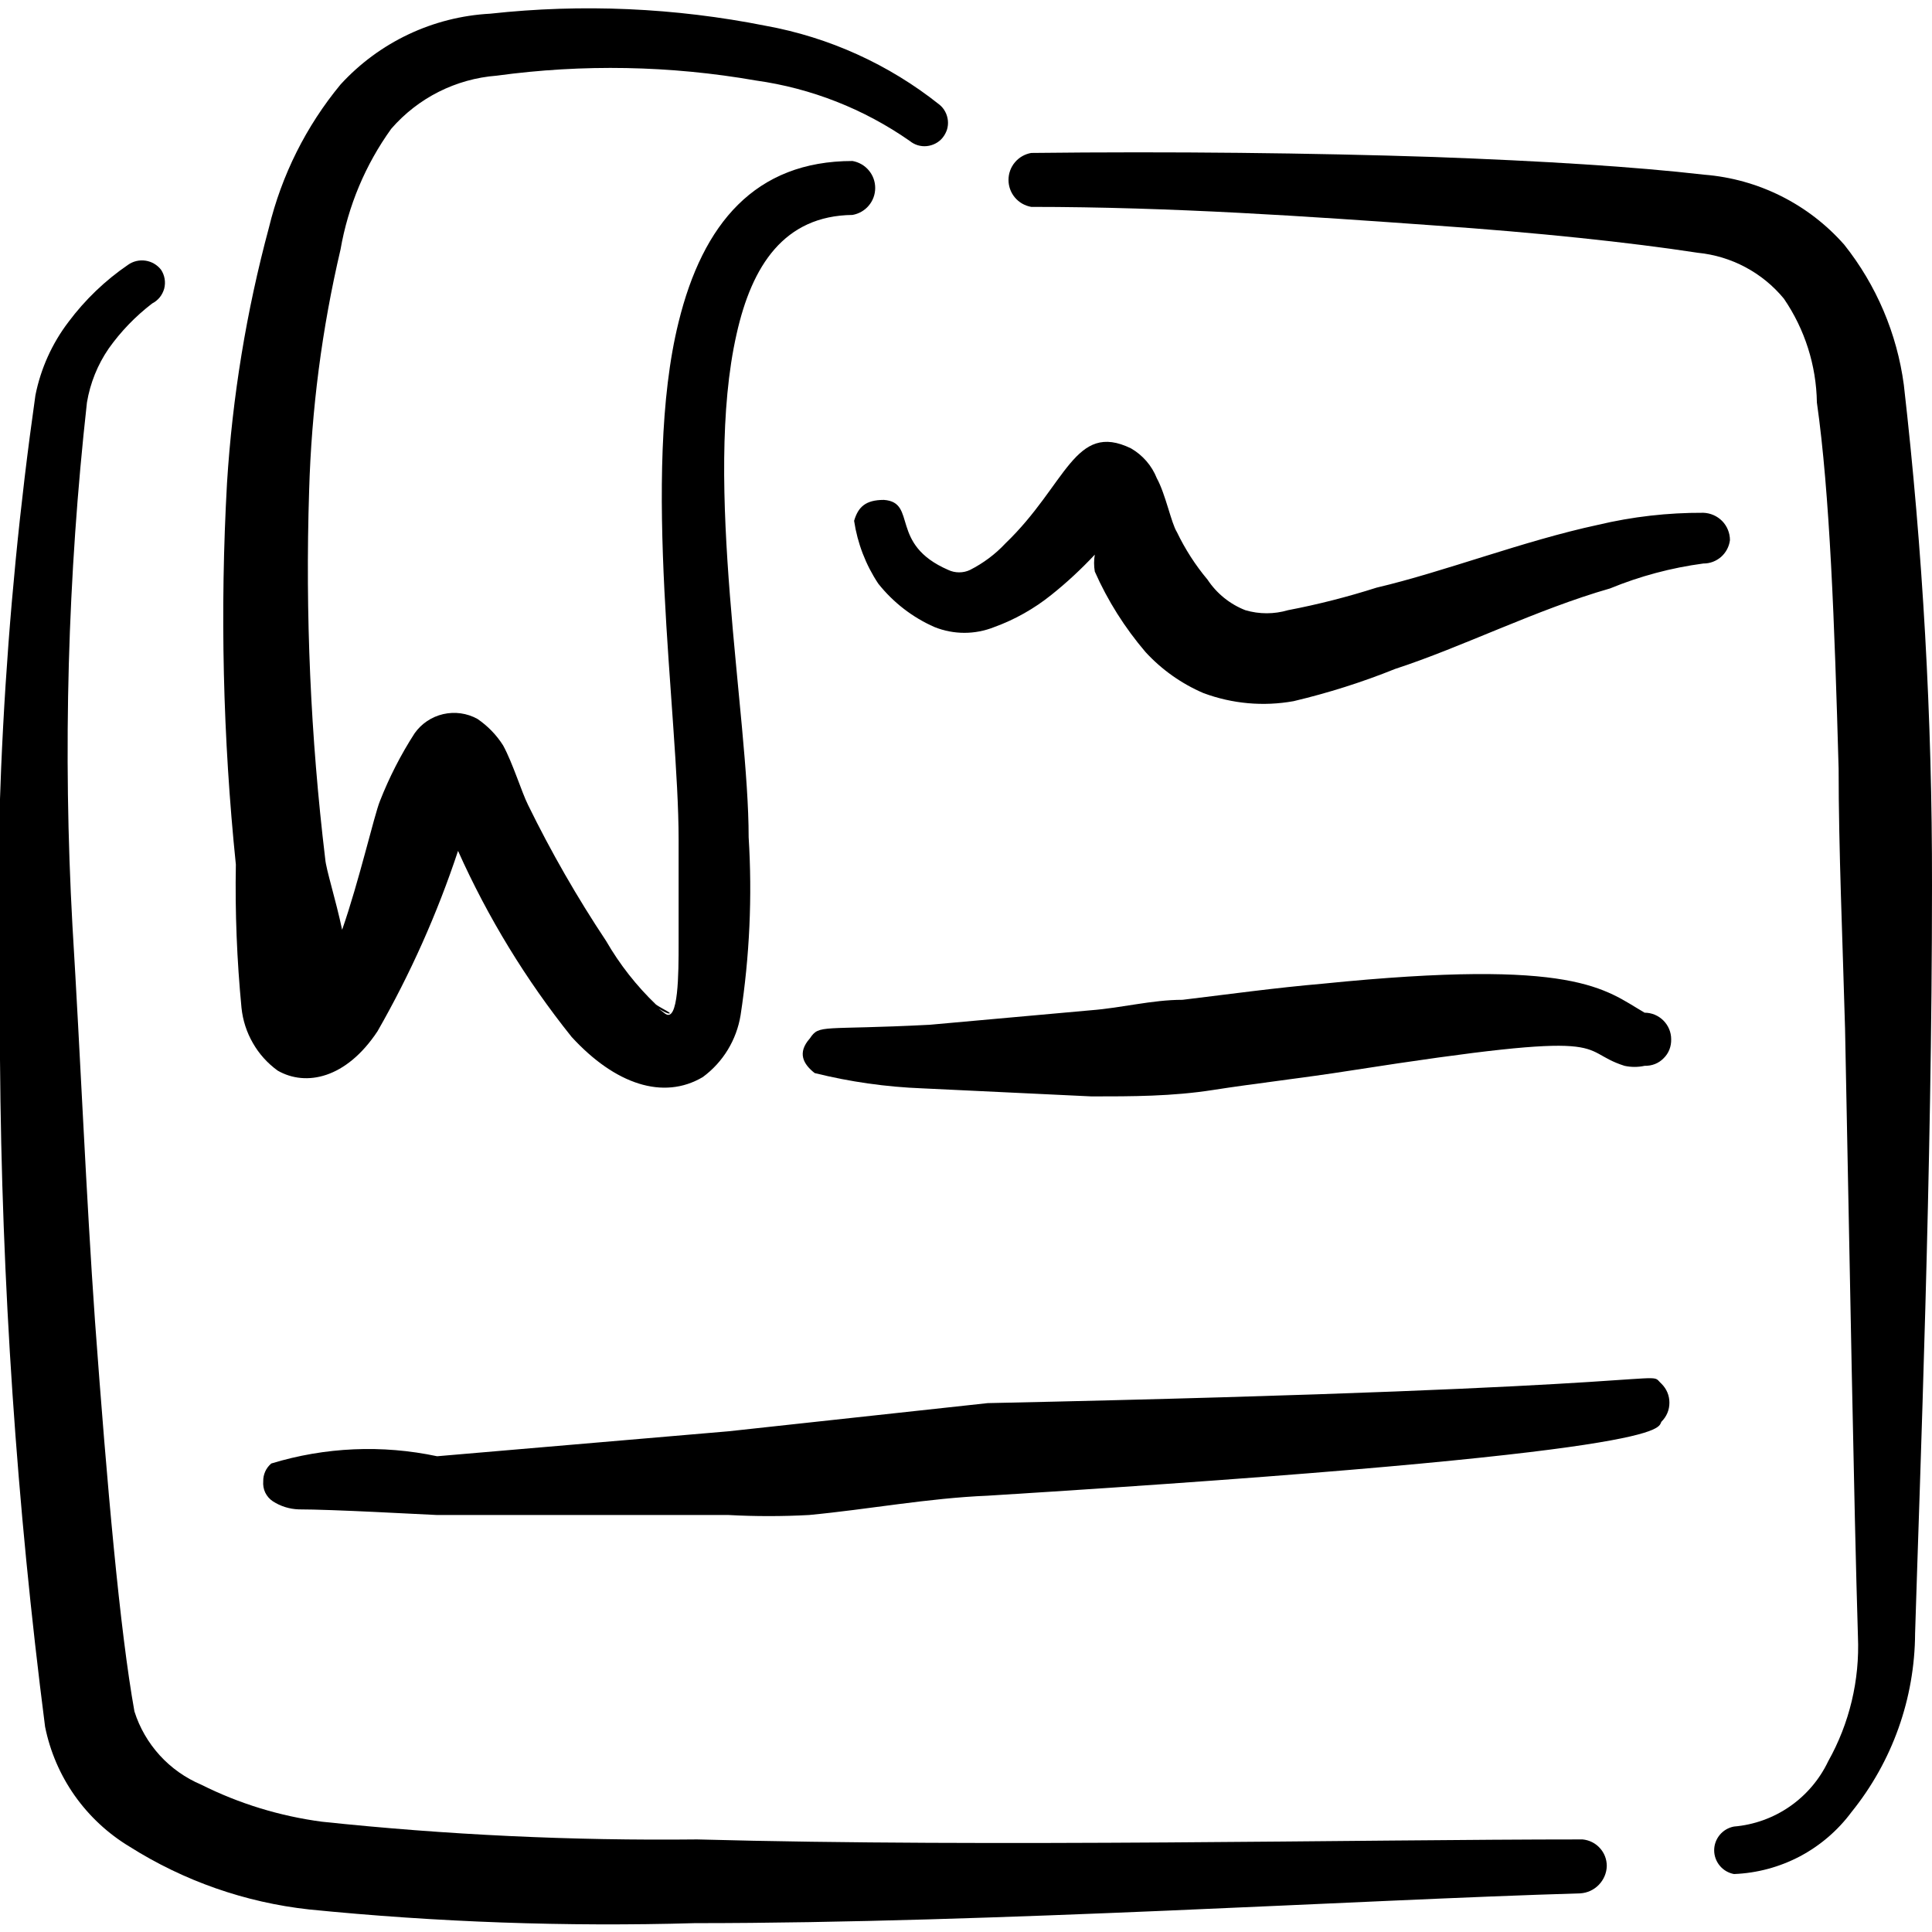
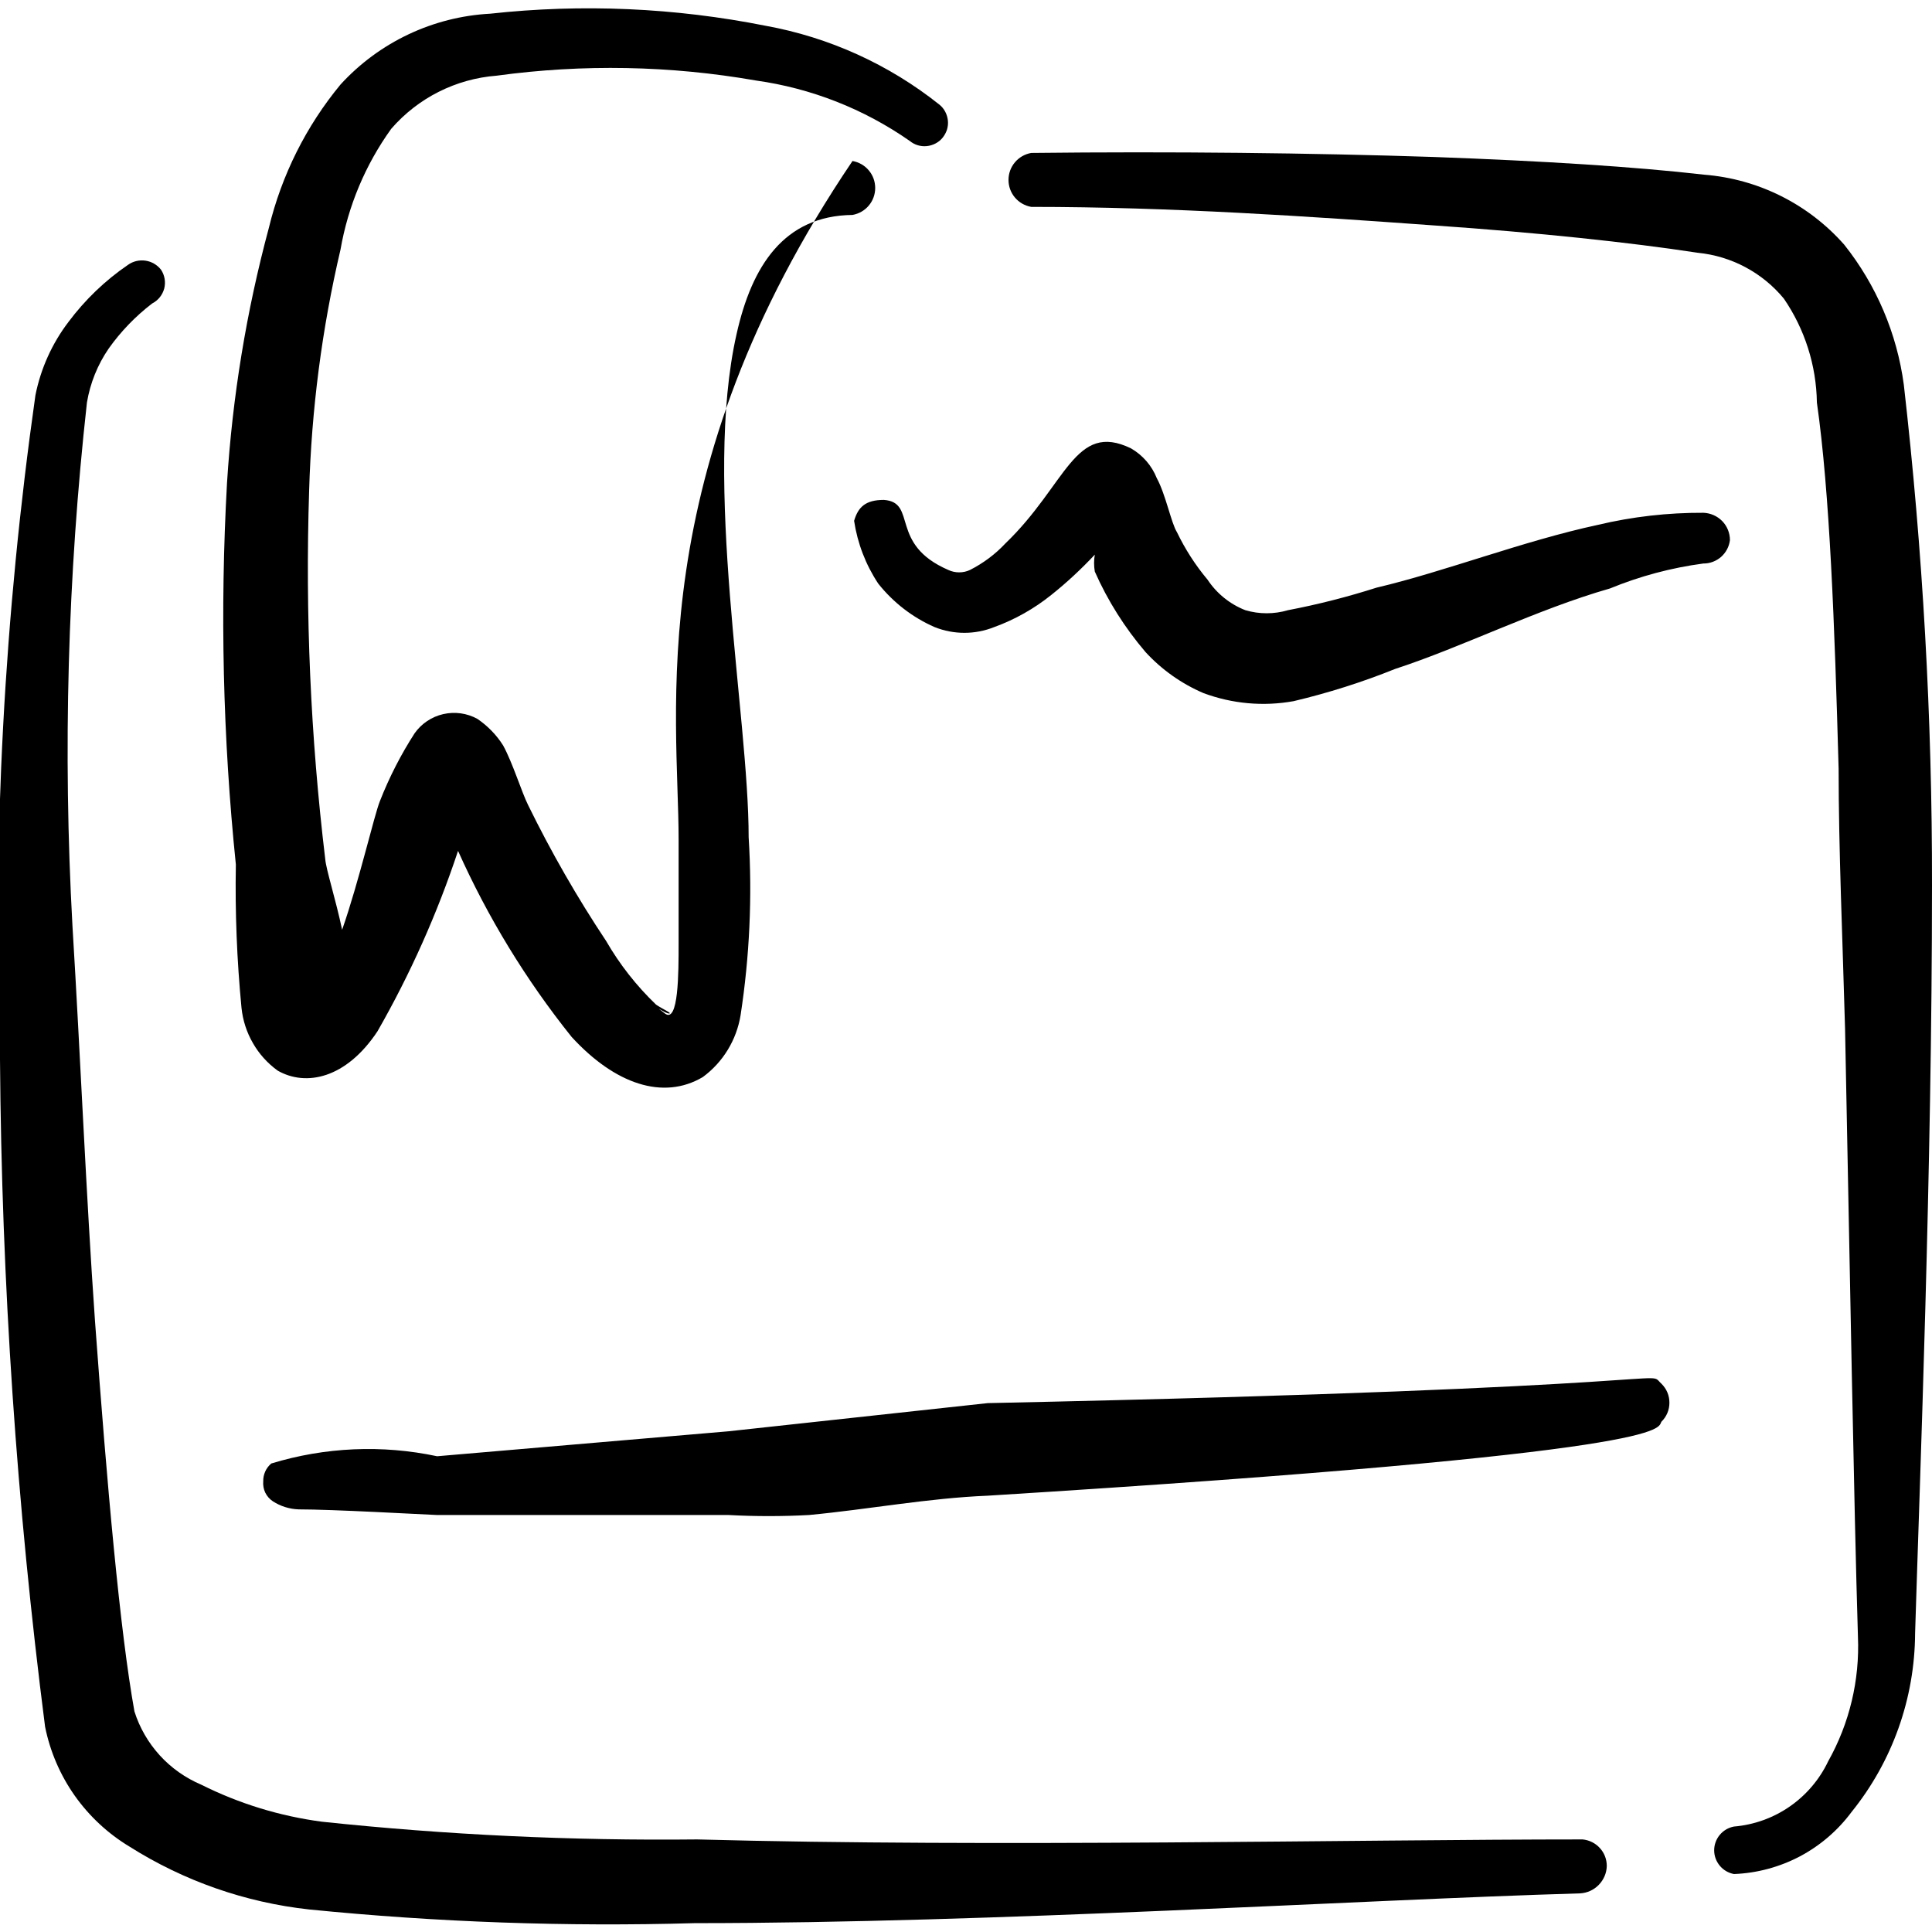
<svg xmlns="http://www.w3.org/2000/svg" width="24" height="24" viewBox="0 0 24 24" fill="none">
  <g clip-path="url(#clip0_1339_3348)">
    <path d="M24 11C24.003 8.922 23.886 6.845 23.65 4.78C23.565 4.144 23.309 3.542 22.91 3.04C22.465 2.535 21.841 2.223 21.17 2.17C20.3 2.07 19.17 2 17.81 1.95C16.29 1.9 14.56 1.88 12.81 1.9C12.731 1.914 12.659 1.955 12.608 2.016C12.556 2.077 12.528 2.155 12.528 2.235C12.528 2.315 12.556 2.393 12.608 2.454C12.659 2.515 12.731 2.556 12.81 2.57C14.55 2.57 16.28 2.69 17.81 2.8C19.11 2.89 20.24 3.01 21.09 3.14C21.508 3.181 21.893 3.386 22.16 3.71C22.42 4.09 22.563 4.539 22.57 5C22.73 6.12 22.79 7.75 22.84 9.55C22.84 10.55 22.89 11.69 22.92 12.78C22.98 15.78 23.03 18.69 23.08 20.33C23.103 20.871 22.975 21.408 22.71 21.88C22.603 22.105 22.438 22.299 22.233 22.441C22.028 22.583 21.789 22.669 21.54 22.69C21.471 22.703 21.409 22.739 21.364 22.793C21.319 22.847 21.294 22.915 21.294 22.985C21.294 23.055 21.319 23.123 21.364 23.177C21.409 23.231 21.471 23.267 21.54 23.28C21.825 23.269 22.105 23.194 22.358 23.061C22.61 22.928 22.83 22.739 23 22.51C23.508 21.881 23.786 21.098 23.79 20.29C23.85 18.33 24 14.54 24 11Z" fill="black" />
    <path d="M19.66 22.85C16.89 22.85 12.33 22.95 8.66 22.85C7.104 22.867 5.548 22.794 4 22.63C3.478 22.561 2.971 22.406 2.5 22.17C2.304 22.087 2.128 21.963 1.985 21.806C1.842 21.649 1.734 21.463 1.67 21.26C1.49 20.26 1.33 18.46 1.18 16.41C1.07 14.85 1 13.14 0.9 11.5C0.78 9.332 0.84 7.158 1.08 5C1.12 4.76 1.212 4.531 1.35 4.33C1.501 4.117 1.683 3.929 1.89 3.77C1.927 3.751 1.959 3.725 1.985 3.693C2.01 3.662 2.029 3.624 2.04 3.585C2.05 3.545 2.052 3.504 2.045 3.463C2.038 3.423 2.023 3.384 2 3.35C1.952 3.289 1.883 3.249 1.807 3.238C1.731 3.227 1.653 3.245 1.59 3.29C1.306 3.484 1.056 3.724 0.85 4C0.646 4.268 0.506 4.579 0.44 4.91C0.052 7.642 -0.095 10.402 -1.14944e-05 13.16C0.02 15.932 0.207 18.7 0.56 21.45C0.622 21.758 0.747 22.049 0.928 22.306C1.109 22.562 1.341 22.778 1.61 22.94C2.284 23.366 3.047 23.633 3.84 23.72C5.431 23.879 7.031 23.936 8.63 23.89C12.33 23.89 16.89 23.6 19.63 23.52C19.718 23.515 19.8 23.477 19.861 23.414C19.922 23.351 19.958 23.268 19.96 23.18C19.96 23.097 19.93 23.018 19.874 22.957C19.819 22.896 19.742 22.858 19.66 22.85Z" fill="black" />
-     <path d="M3 12.52C3.016 12.674 3.064 12.824 3.142 12.958C3.219 13.093 3.324 13.209 3.45 13.3C3.8 13.5 4.3 13.4 4.69 12.81C5.097 12.099 5.432 11.348 5.69 10.57C6.06 11.397 6.534 12.173 7.1 12.88C7.64 13.47 8.24 13.67 8.73 13.38C8.982 13.195 9.15 12.918 9.2 12.61C9.312 11.879 9.346 11.138 9.3 10.4C9.3 8.88 8.73 6 9.15 4.15C9.34 3.3 9.74 2.68 10.59 2.67C10.669 2.656 10.741 2.615 10.792 2.554C10.844 2.493 10.872 2.415 10.872 2.335C10.872 2.255 10.844 2.177 10.792 2.116C10.741 2.055 10.669 2.014 10.59 2C9.38 2 8.73 2.78 8.43 4C7.96 5.89 8.43 8.87 8.43 10.43V11.72C8.43 12.08 8.43 12.72 8.26 12.59C8.09 12.46 8.26 12.59 8.31 12.59C8.36 12.59 8.22 12.53 8.15 12.48C7.907 12.247 7.698 11.981 7.53 11.69C7.17 11.149 6.846 10.584 6.56 10C6.48 9.84 6.37 9.48 6.25 9.26C6.167 9.129 6.058 9.017 5.93 8.93C5.801 8.859 5.65 8.838 5.506 8.871C5.362 8.904 5.235 8.989 5.15 9.11C4.979 9.375 4.835 9.657 4.72 9.95C4.65 10.12 4.46 10.95 4.25 11.55C4.17 11.17 4.05 10.8 4.04 10.67C3.858 9.154 3.791 7.626 3.84 6.1C3.869 5.089 3.999 4.084 4.23 3.1C4.324 2.559 4.539 2.046 4.86 1.6C5.193 1.216 5.663 0.979 6.17 0.94C7.24 0.794 8.326 0.814 9.39 1C10.077 1.096 10.731 1.353 11.3 1.75C11.329 1.774 11.364 1.793 11.4 1.804C11.437 1.815 11.475 1.819 11.513 1.815C11.551 1.811 11.588 1.8 11.622 1.782C11.656 1.764 11.686 1.74 11.71 1.71C11.734 1.68 11.752 1.646 11.764 1.61C11.775 1.573 11.779 1.535 11.775 1.497C11.771 1.459 11.76 1.422 11.742 1.388C11.724 1.354 11.7 1.324 11.67 1.3C11.042 0.8 10.3 0.463 9.51 0.32C8.384 0.096 7.231 0.045 6.09 0.17C5.379 0.208 4.711 0.524 4.23 1.05C3.802 1.568 3.498 2.177 3.34 2.83C3.061 3.867 2.887 4.929 2.82 6C2.732 7.58 2.768 9.165 2.93 10.74C2.919 11.334 2.943 11.928 3 12.52Z" fill="black" />
+     <path d="M3 12.52C3.016 12.674 3.064 12.824 3.142 12.958C3.219 13.093 3.324 13.209 3.45 13.3C3.8 13.5 4.3 13.4 4.69 12.81C5.097 12.099 5.432 11.348 5.69 10.57C6.06 11.397 6.534 12.173 7.1 12.88C7.64 13.47 8.24 13.67 8.73 13.38C8.982 13.195 9.15 12.918 9.2 12.61C9.312 11.879 9.346 11.138 9.3 10.4C9.3 8.88 8.73 6 9.15 4.15C9.34 3.3 9.74 2.68 10.59 2.67C10.669 2.656 10.741 2.615 10.792 2.554C10.844 2.493 10.872 2.415 10.872 2.335C10.872 2.255 10.844 2.177 10.792 2.116C10.741 2.055 10.669 2.014 10.59 2C7.96 5.89 8.43 8.87 8.43 10.43V11.72C8.43 12.08 8.43 12.72 8.26 12.59C8.09 12.46 8.26 12.59 8.31 12.59C8.36 12.59 8.22 12.53 8.15 12.48C7.907 12.247 7.698 11.981 7.53 11.69C7.17 11.149 6.846 10.584 6.56 10C6.48 9.84 6.37 9.48 6.25 9.26C6.167 9.129 6.058 9.017 5.93 8.93C5.801 8.859 5.65 8.838 5.506 8.871C5.362 8.904 5.235 8.989 5.15 9.11C4.979 9.375 4.835 9.657 4.72 9.95C4.65 10.12 4.46 10.95 4.25 11.55C4.17 11.17 4.05 10.8 4.04 10.67C3.858 9.154 3.791 7.626 3.84 6.1C3.869 5.089 3.999 4.084 4.23 3.1C4.324 2.559 4.539 2.046 4.86 1.6C5.193 1.216 5.663 0.979 6.17 0.94C7.24 0.794 8.326 0.814 9.39 1C10.077 1.096 10.731 1.353 11.3 1.75C11.329 1.774 11.364 1.793 11.4 1.804C11.437 1.815 11.475 1.819 11.513 1.815C11.551 1.811 11.588 1.8 11.622 1.782C11.656 1.764 11.686 1.74 11.71 1.71C11.734 1.68 11.752 1.646 11.764 1.61C11.775 1.573 11.779 1.535 11.775 1.497C11.771 1.459 11.76 1.422 11.742 1.388C11.724 1.354 11.7 1.324 11.67 1.3C11.042 0.8 10.3 0.463 9.51 0.32C8.384 0.096 7.231 0.045 6.09 0.17C5.379 0.208 4.711 0.524 4.23 1.05C3.802 1.568 3.498 2.177 3.34 2.83C3.061 3.867 2.887 4.929 2.82 6C2.732 7.58 2.768 9.165 2.93 10.74C2.919 11.334 2.943 11.928 3 12.52Z" fill="black" />
    <path d="M21.49 6.71C21.49 6.622 21.456 6.537 21.394 6.473C21.332 6.41 21.248 6.373 21.16 6.37C20.719 6.368 20.279 6.418 19.85 6.52C18.92 6.72 17.95 7.1 17.1 7.3C16.739 7.415 16.372 7.509 16 7.58C15.827 7.631 15.643 7.631 15.47 7.58C15.278 7.505 15.114 7.372 15 7.2C14.849 7.02 14.722 6.822 14.62 6.61C14.55 6.5 14.48 6.14 14.37 5.94C14.308 5.784 14.195 5.654 14.05 5.57C13.35 5.23 13.25 6.02 12.49 6.75C12.364 6.885 12.215 6.996 12.05 7.08C12.008 7.1 11.962 7.11 11.915 7.11C11.868 7.11 11.822 7.1 11.78 7.08C11.04 6.76 11.4 6.24 10.98 6.21C10.75 6.21 10.66 6.3 10.61 6.47C10.652 6.749 10.754 7.015 10.91 7.25C11.096 7.484 11.336 7.67 11.61 7.79C11.848 7.885 12.112 7.885 12.35 7.79C12.607 7.697 12.847 7.561 13.06 7.39C13.252 7.237 13.432 7.069 13.6 6.89C13.588 6.96 13.588 7.03 13.6 7.1C13.76 7.462 13.973 7.799 14.23 8.1C14.431 8.319 14.677 8.493 14.95 8.61C15.308 8.743 15.694 8.778 16.07 8.71C16.499 8.608 16.921 8.475 17.33 8.31C18.16 8.04 19.09 7.57 20 7.31C20.372 7.157 20.762 7.053 21.16 7C21.241 7.001 21.319 6.971 21.38 6.918C21.441 6.864 21.48 6.79 21.49 6.71Z" fill="black" />
-     <path d="M10.06 12.9C9.9 13.08 9.98 13.22 10.12 13.33C10.559 13.439 11.008 13.503 11.46 13.52L13.56 13.62C14.06 13.62 14.56 13.62 15.07 13.54C15.58 13.46 16.2 13.39 16.77 13.3C20.17 12.77 19.55 13.04 20.18 13.24C20.262 13.258 20.348 13.258 20.43 13.24C20.474 13.241 20.517 13.234 20.558 13.218C20.599 13.202 20.636 13.177 20.666 13.146C20.697 13.116 20.722 13.079 20.738 13.038C20.754 12.997 20.761 12.954 20.76 12.91C20.76 12.822 20.725 12.739 20.663 12.677C20.601 12.615 20.517 12.58 20.43 12.58C19.93 12.29 19.59 11.9 16.43 12.22C15.85 12.27 15.27 12.35 14.69 12.42C14.31 12.42 13.94 12.52 13.55 12.55L11.55 12.73C10.2 12.8 10.18 12.72 10.06 12.9Z" fill="black" />
    <path d="M12.27 17.43L9.05 17.78L5.43 18.09C4.747 17.945 4.038 17.976 3.37 18.18C3.338 18.207 3.312 18.241 3.295 18.279C3.278 18.317 3.269 18.358 3.27 18.4C3.266 18.449 3.274 18.498 3.295 18.542C3.317 18.586 3.349 18.623 3.39 18.65C3.486 18.712 3.596 18.746 3.71 18.75C4.13 18.75 5.2 18.81 5.43 18.82H9.05C9.383 18.838 9.717 18.838 10.05 18.82C10.79 18.75 11.53 18.61 12.27 18.58C20.94 18.04 20.58 17.74 20.64 17.66C20.671 17.629 20.696 17.593 20.713 17.552C20.73 17.512 20.738 17.469 20.738 17.425C20.738 17.381 20.73 17.338 20.713 17.298C20.696 17.257 20.671 17.221 20.64 17.19C20.43 17 21.23 17.24 12.27 17.43Z" fill="black" />
  </g>
  <defs>
    <clipPath id="clip0_1339_3348">
      <rect width="24" height="24" fill="white" />
    </clipPath>
  </defs>
</svg>